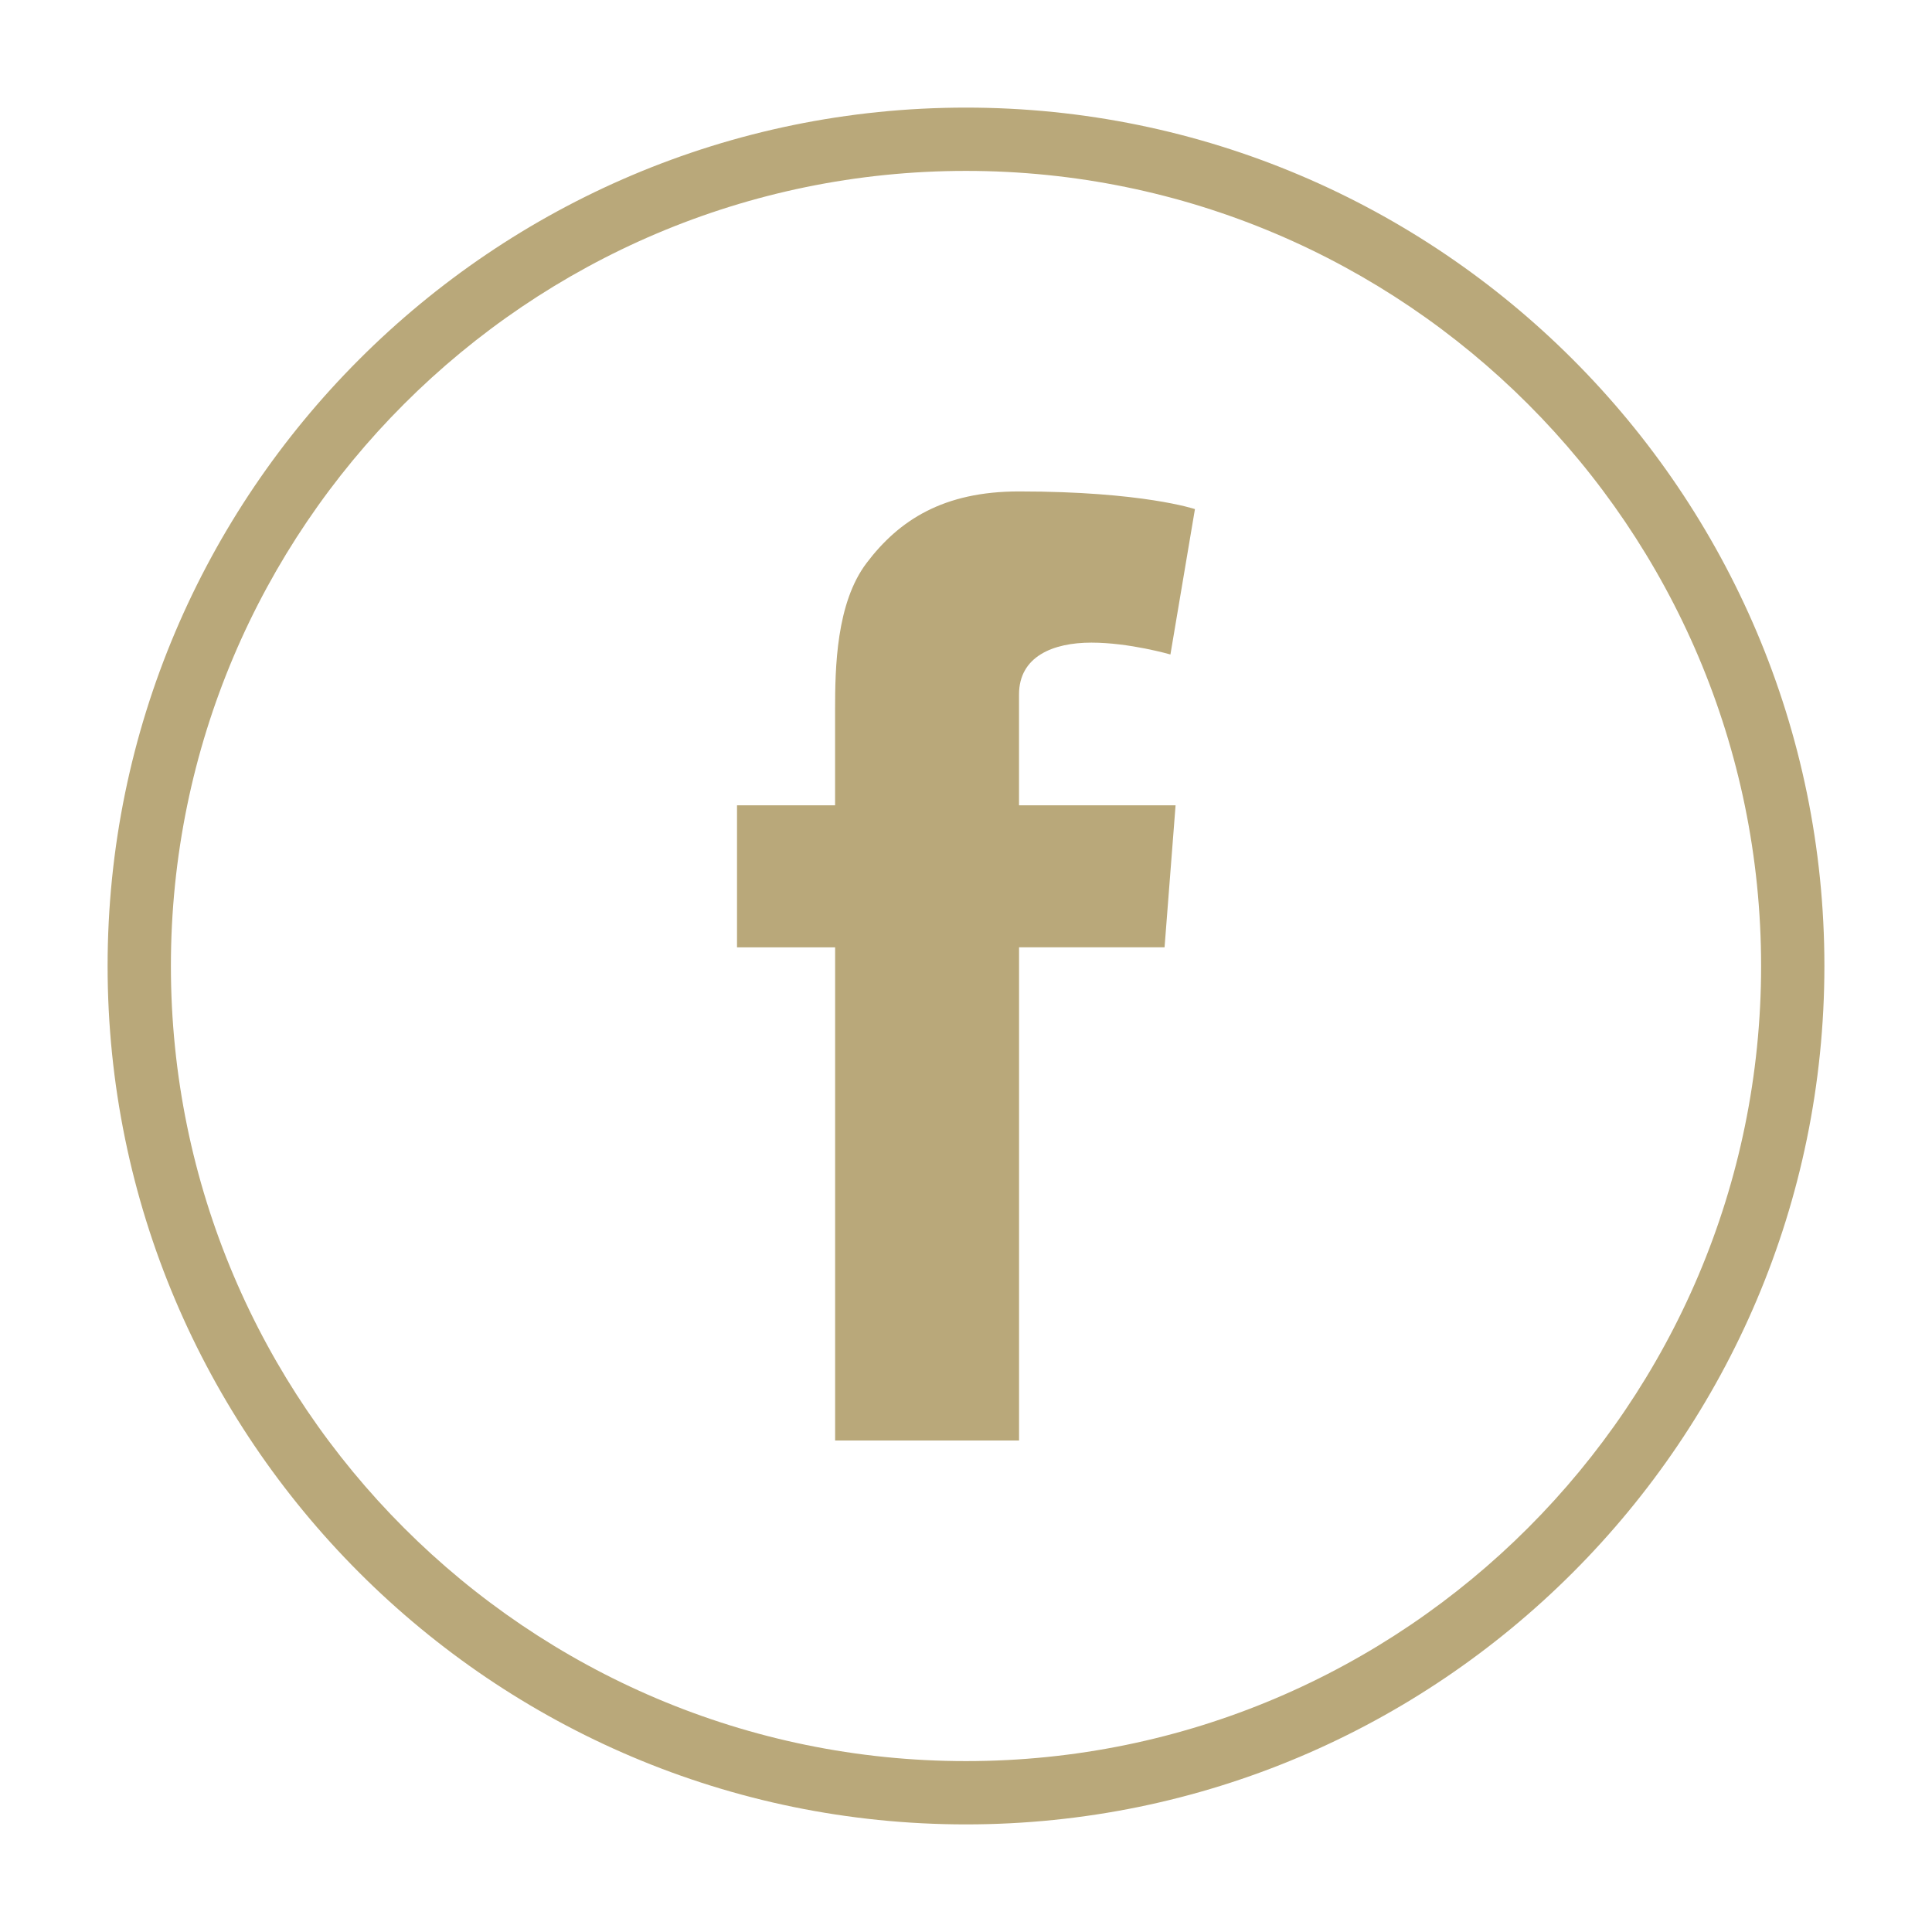
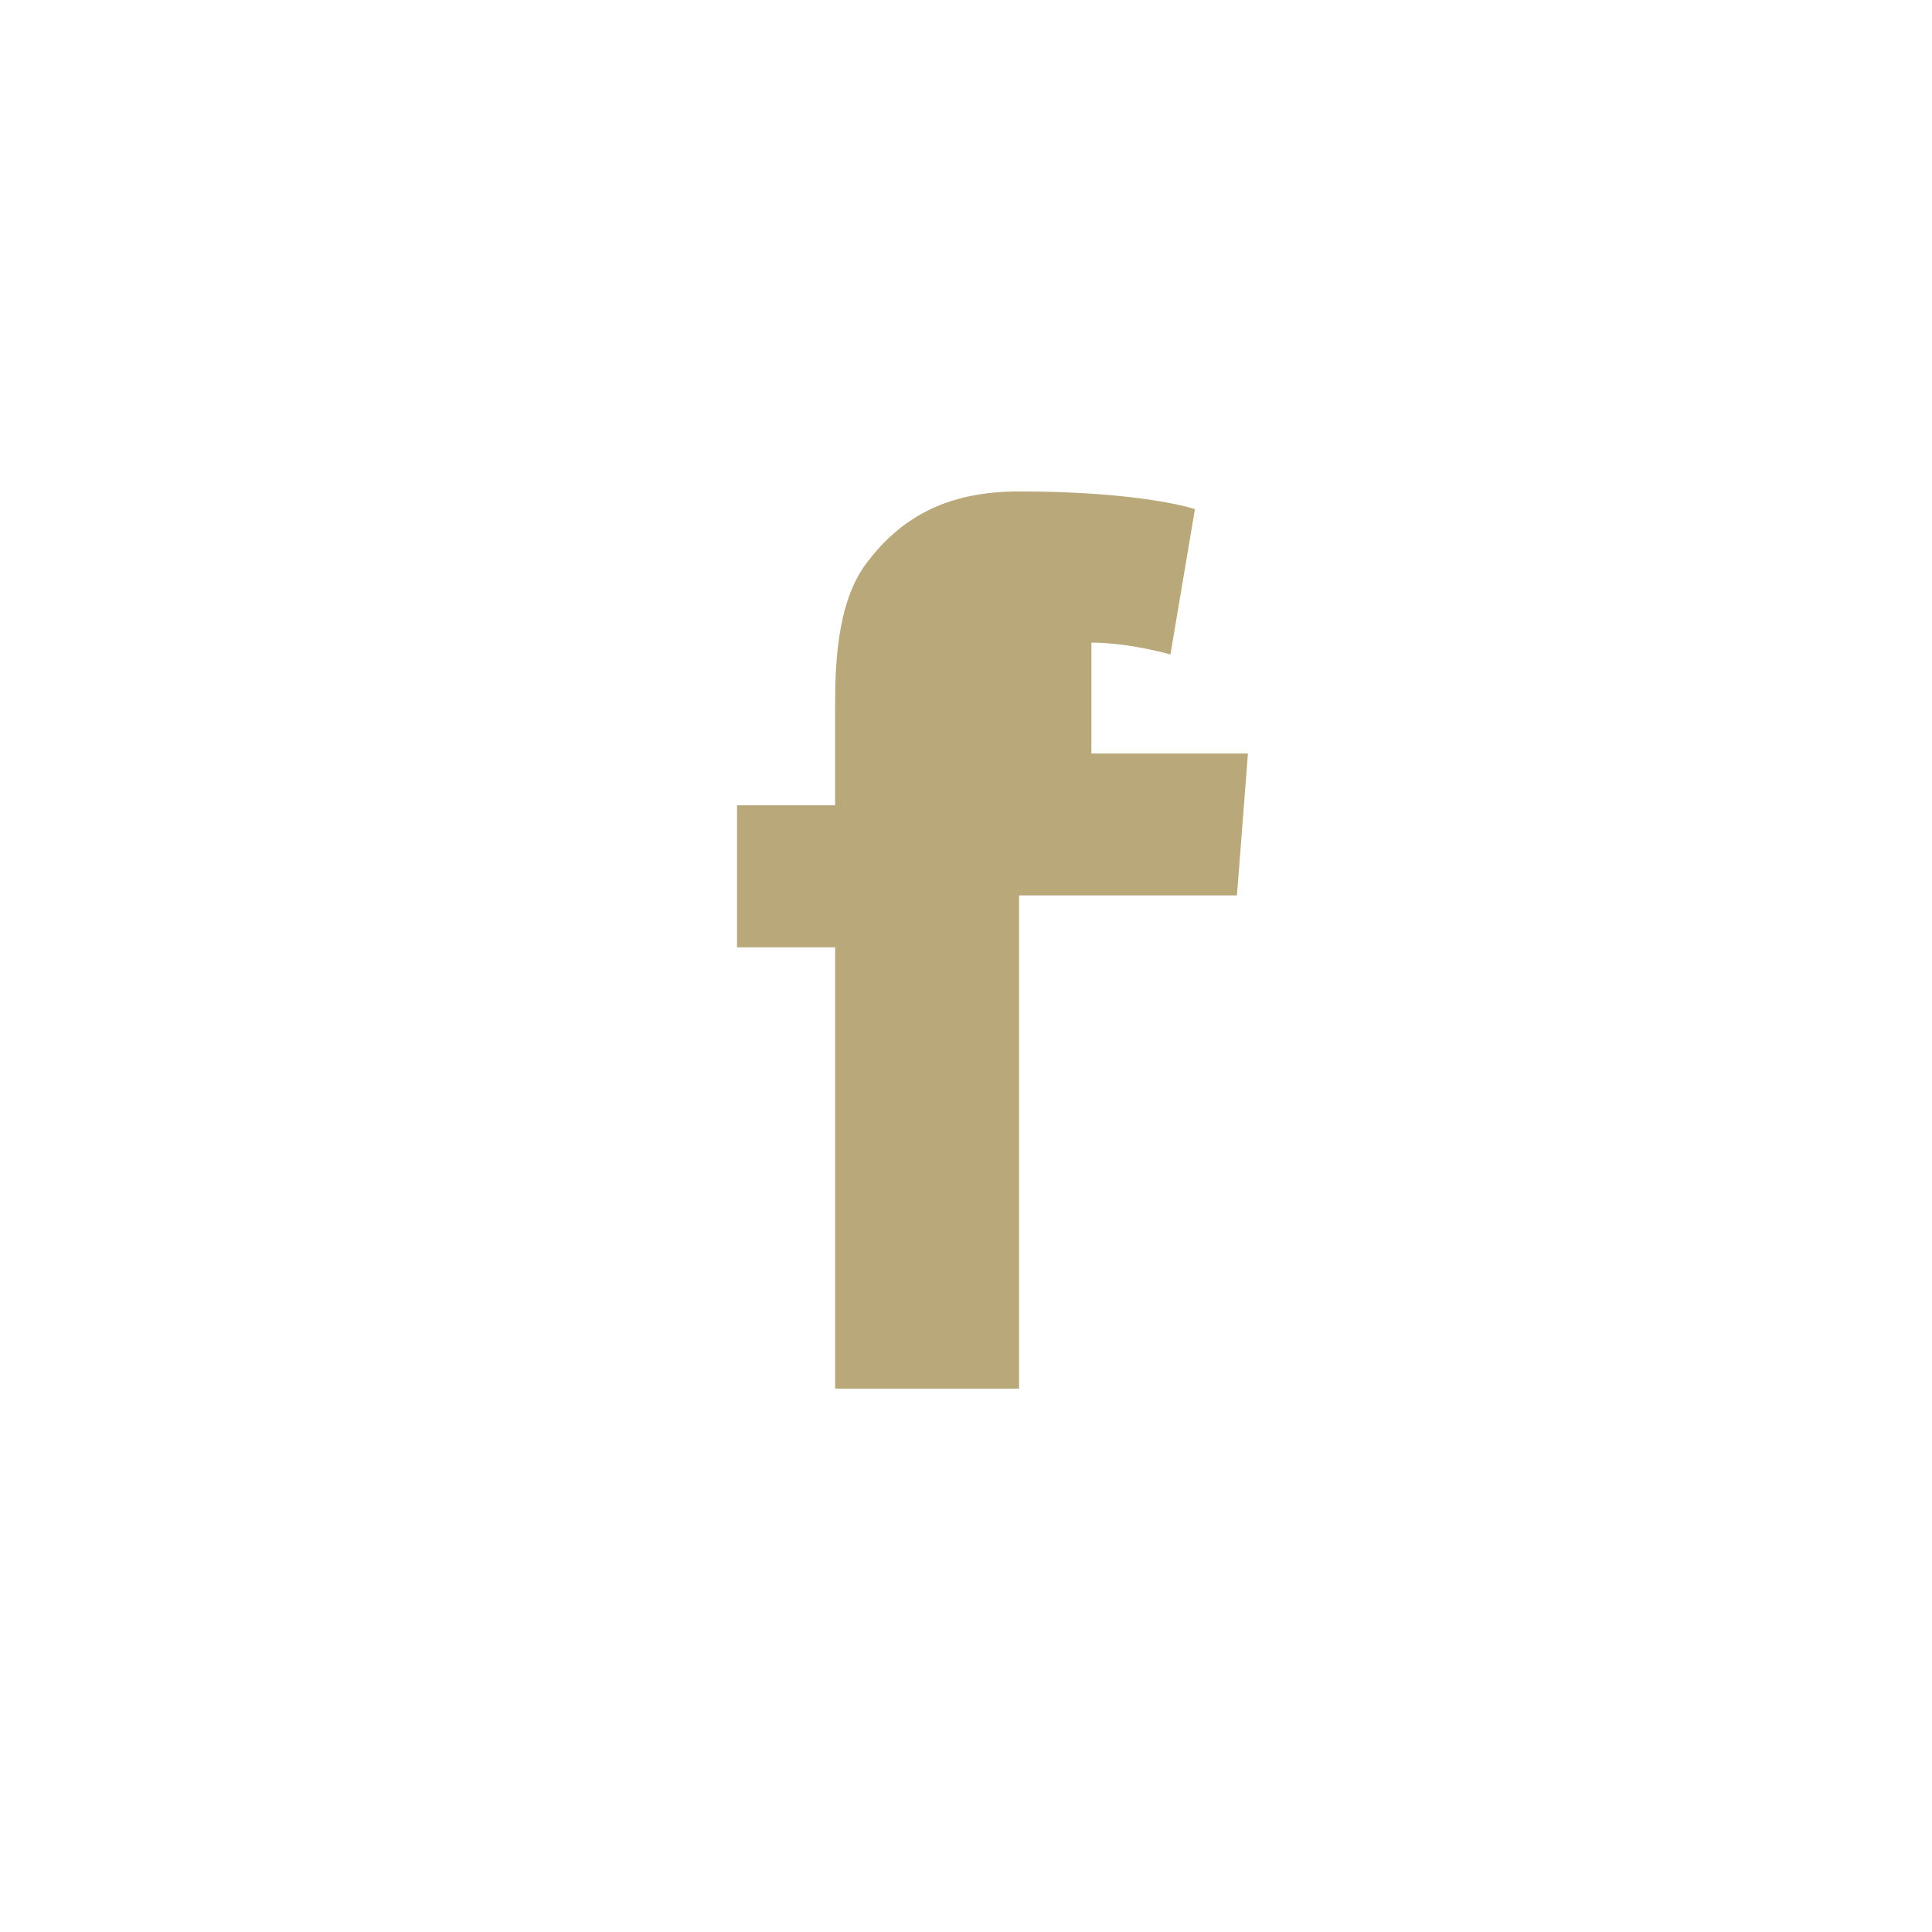
<svg xmlns="http://www.w3.org/2000/svg" version="1.1" id="Layer_1" x="0px" y="0px" width="45.785px" height="45.785px" viewBox="0 0 45.785 45.785" enable-background="new 0 0 45.785 45.785" xml:space="preserve">
  <g>
-     <path fill="#B9A87A" d="M22.892,43.235c-11.217,0-20.342-9.125-20.342-20.343c0-11.216,9.125-20.342,20.342-20.342   s20.343,9.126,20.343,20.342C43.234,34.11,34.109,43.235,22.892,43.235z M22.892,4.05C12.503,4.05,4.05,12.503,4.05,22.892   c0,10.391,8.453,18.843,18.842,18.843c10.391,0,18.843-8.452,18.843-18.843C41.734,12.503,33.283,4.05,22.892,4.05z" />
-   </g>
-   <path fill="#B9A87A" d="M17.465,19.085h2.325v-2.26c0-0.997,0.025-2.535,0.749-3.486c0.764-1.008,1.812-1.693,3.61-1.693  c2.935,0,4.169,0.419,4.169,0.419l-0.581,3.445c0,0-0.969-0.281-1.873-0.281c-0.906,0-1.715,0.325-1.715,1.229v2.627h3.71  l-0.261,3.364H24.15v11.688h-4.359V22.45h-2.325V19.085z" />
+     </g>
+   <path fill="#B9A87A" d="M17.465,19.085h2.325v-2.26c0-0.997,0.025-2.535,0.749-3.486c0.764-1.008,1.812-1.693,3.61-1.693  c2.935,0,4.169,0.419,4.169,0.419l-0.581,3.445c0,0-0.969-0.281-1.873-0.281v2.627h3.71  l-0.261,3.364H24.15v11.688h-4.359V22.45h-2.325V19.085z" />
</svg>